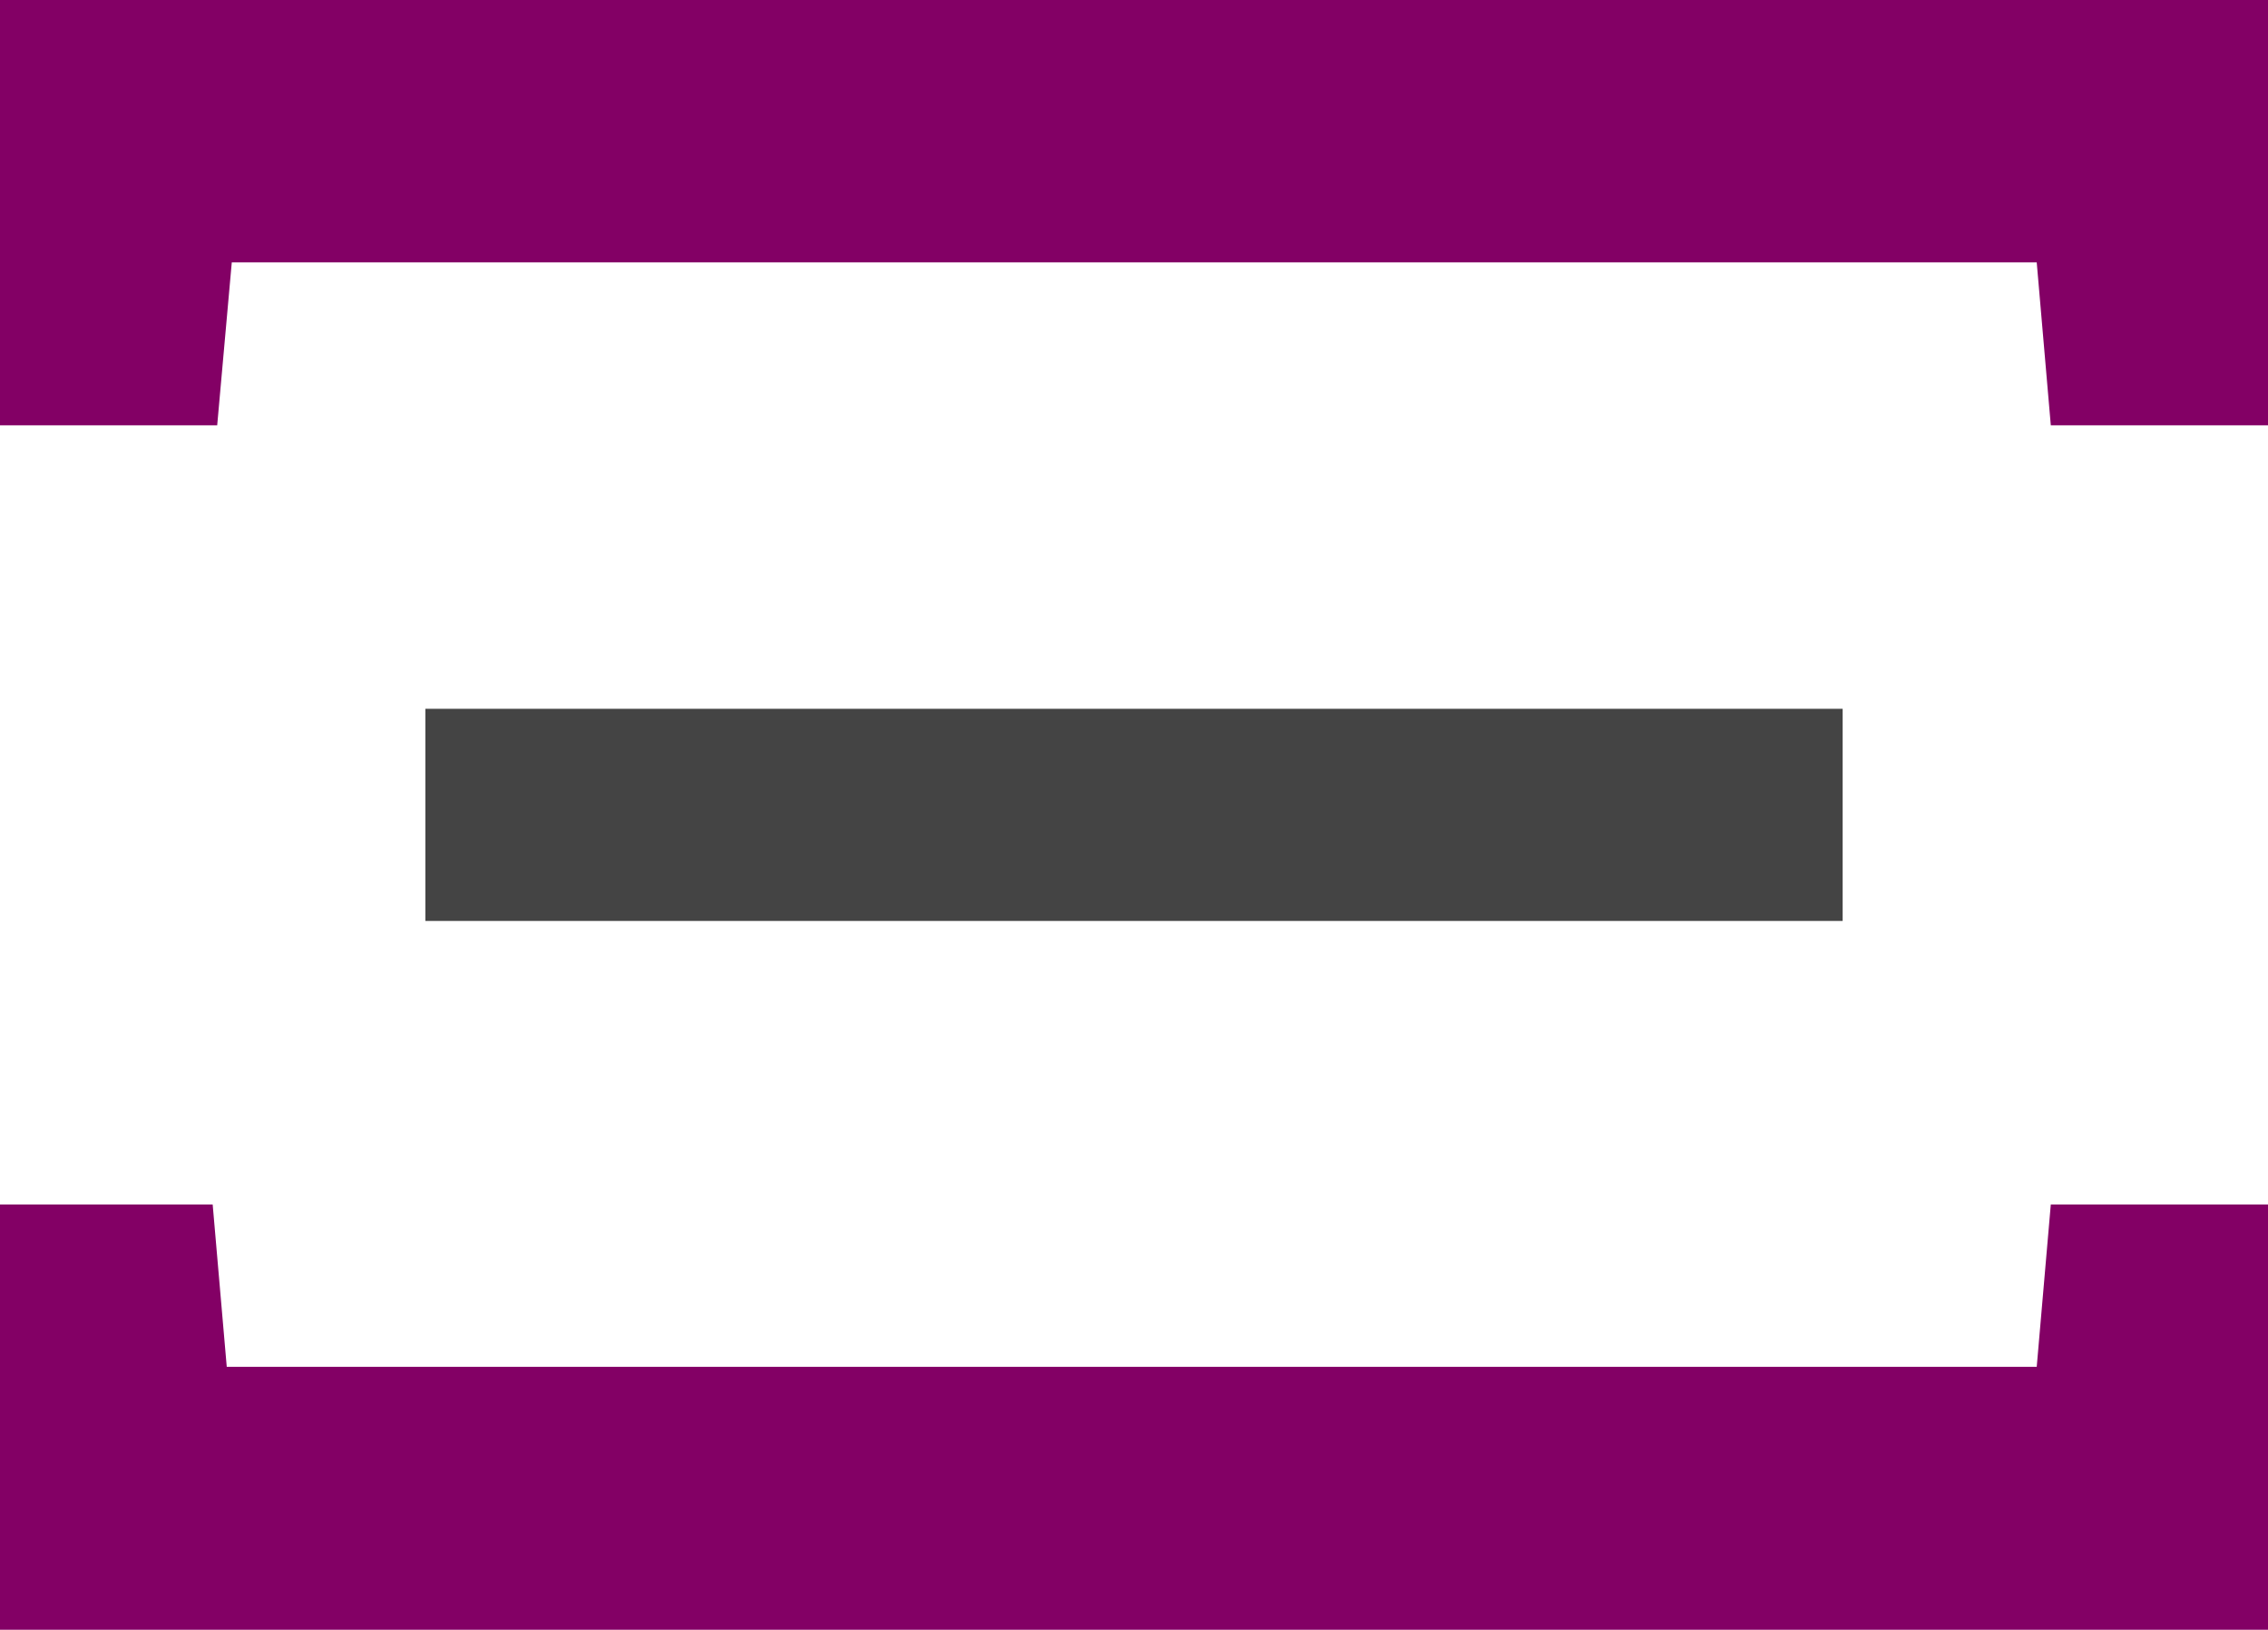
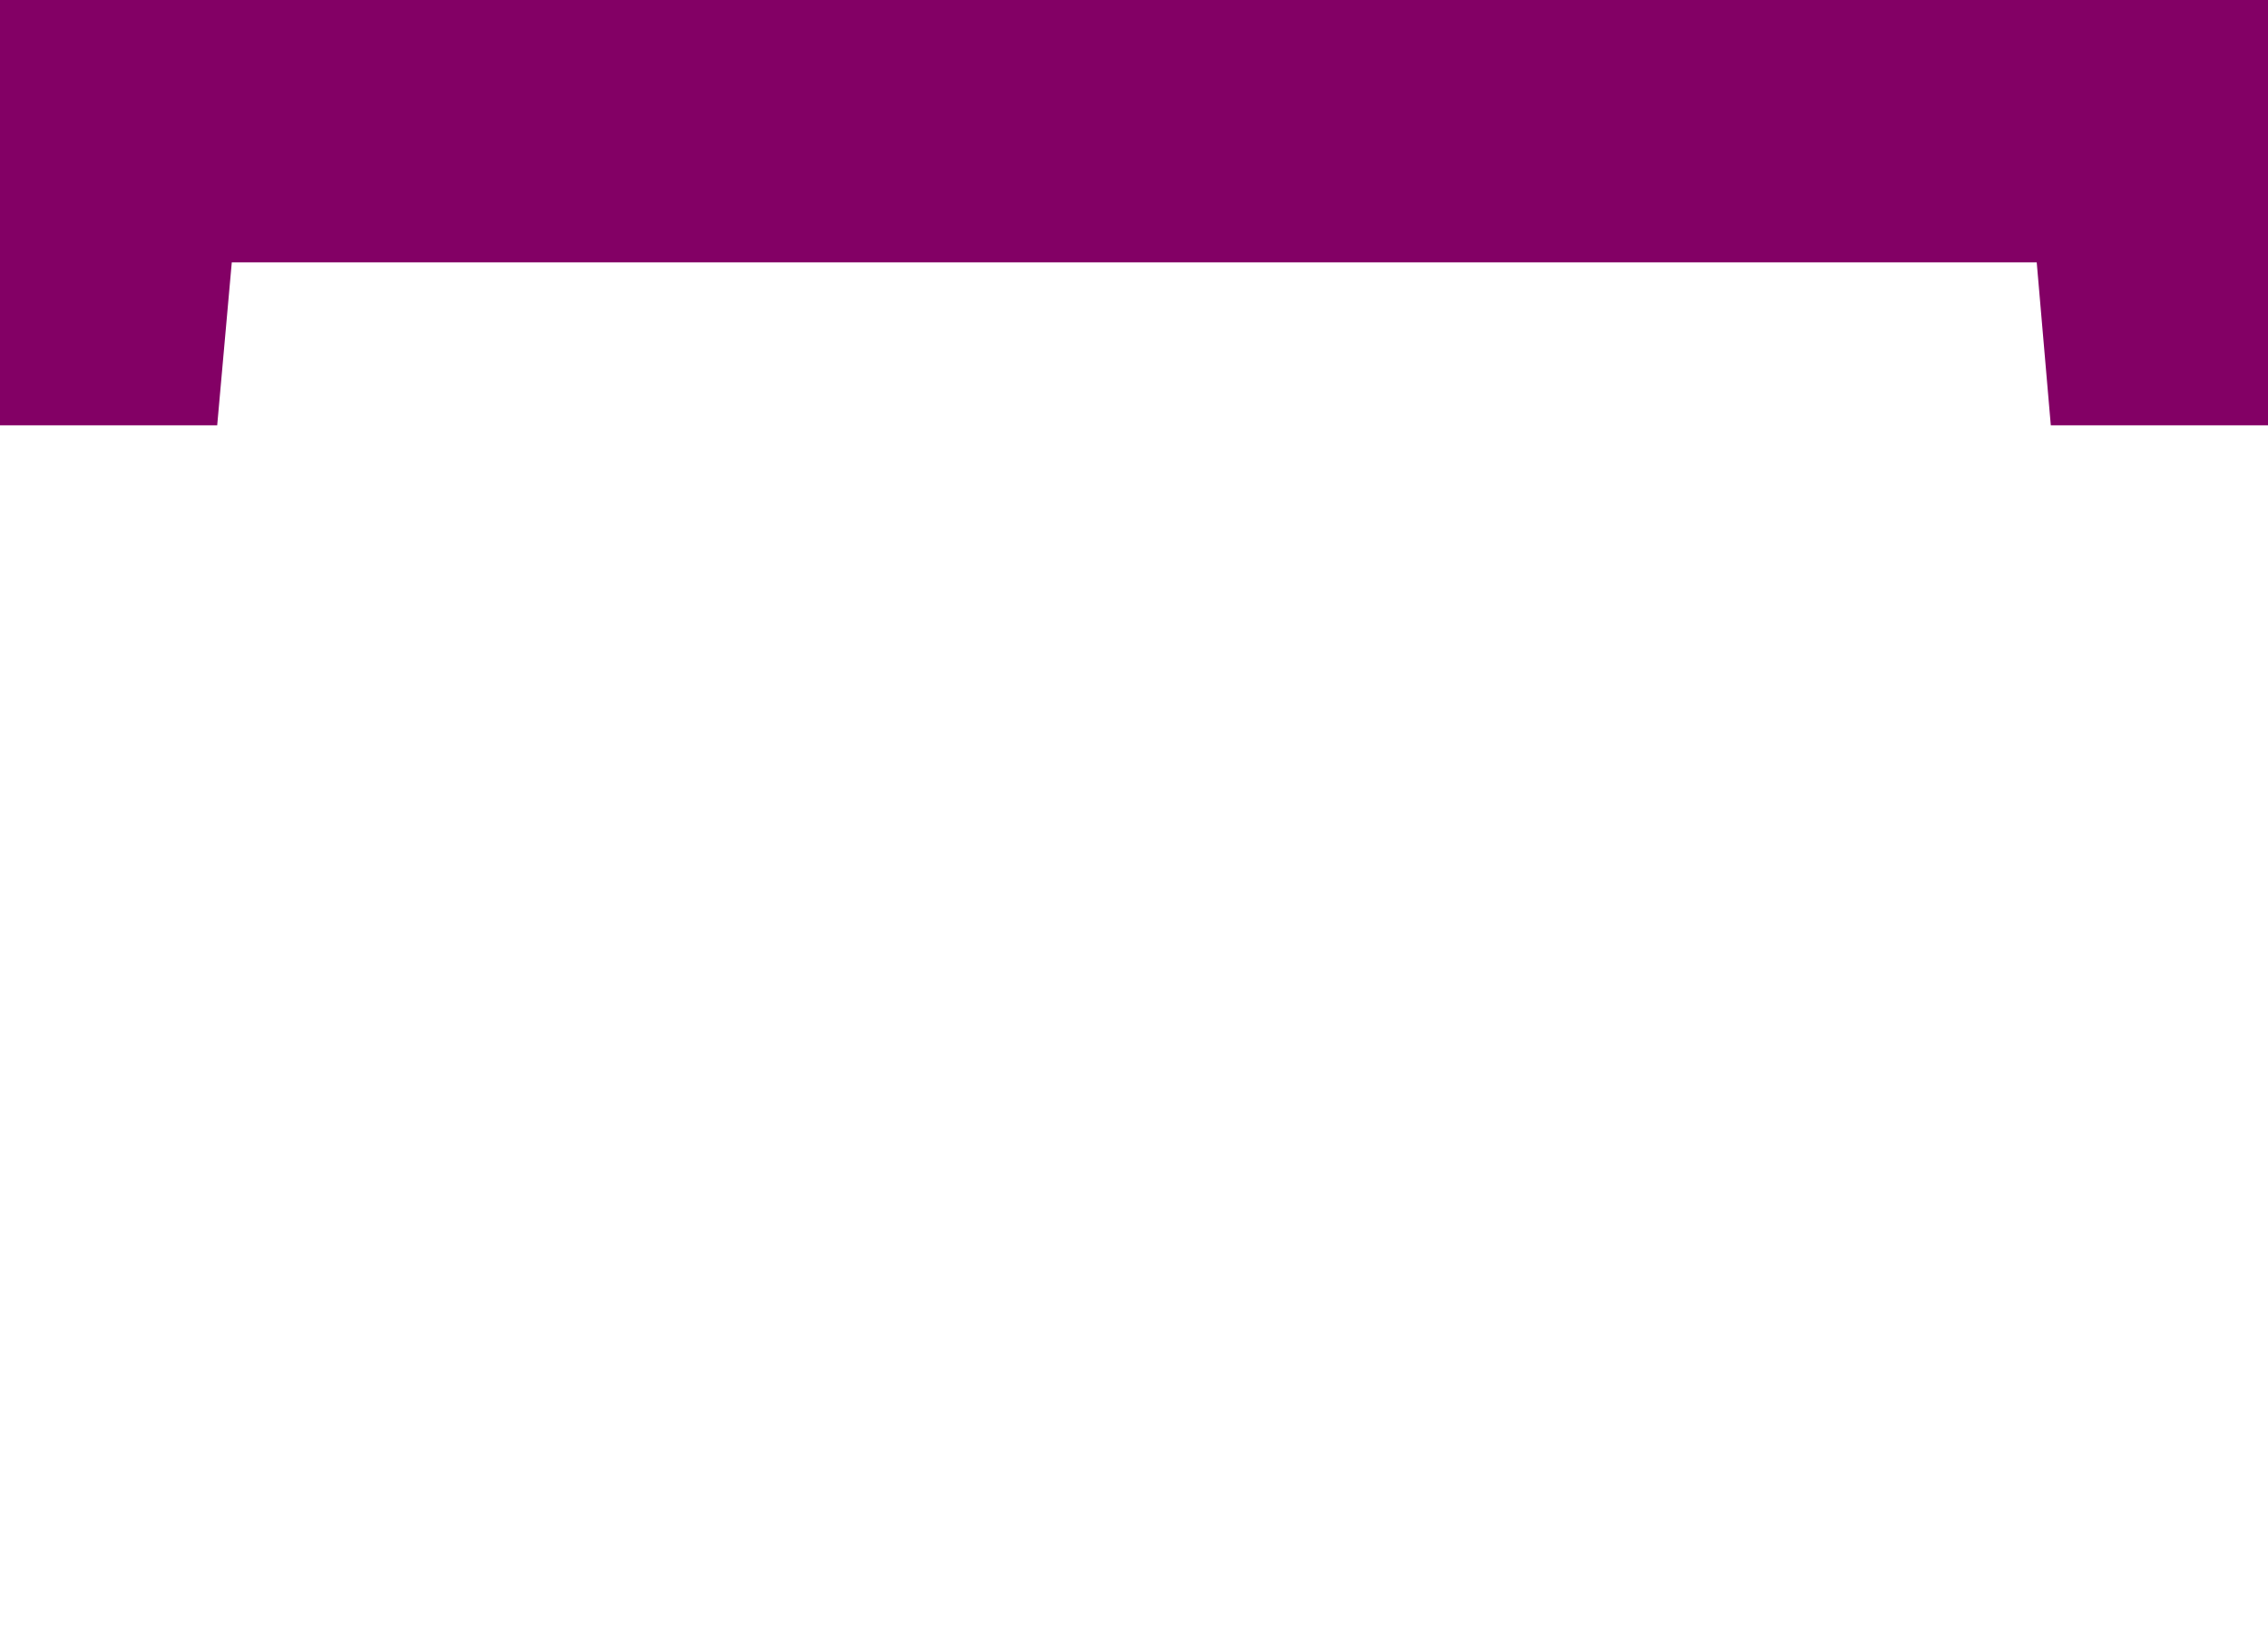
<svg xmlns="http://www.w3.org/2000/svg" viewBox="0 0 45.11 32.42">
  <defs>
    <style>.cls-1{fill:#830065;}.cls-1,.cls-2{fill-rule:evenodd;}.cls-2{fill:#444;}</style>
  </defs>
  <g id="Ebene_2" data-name="Ebene 2">
    <g id="Ebene_1-2" data-name="Ebene 1">
      <polygon id="Fill-10" class="cls-1" points="0 0 0 8.46 4.32 8.46 4.61 5.22 40.51 5.22 40.79 8.46 45.11 8.46 45.11 0 0 0" />
-       <polygon id="Fill-11" class="cls-1" points="45.11 32.42 45.11 23.96 40.79 23.96 40.51 27.19 4.51 27.19 4.23 23.96 0 23.96 0 32.42 45.11 32.42" />
-       <polygon id="Fill-12" class="cls-2" points="8.46 18.32 36.65 18.32 36.65 14.1 8.46 14.1 8.46 18.32" />
    </g>
  </g>
</svg>